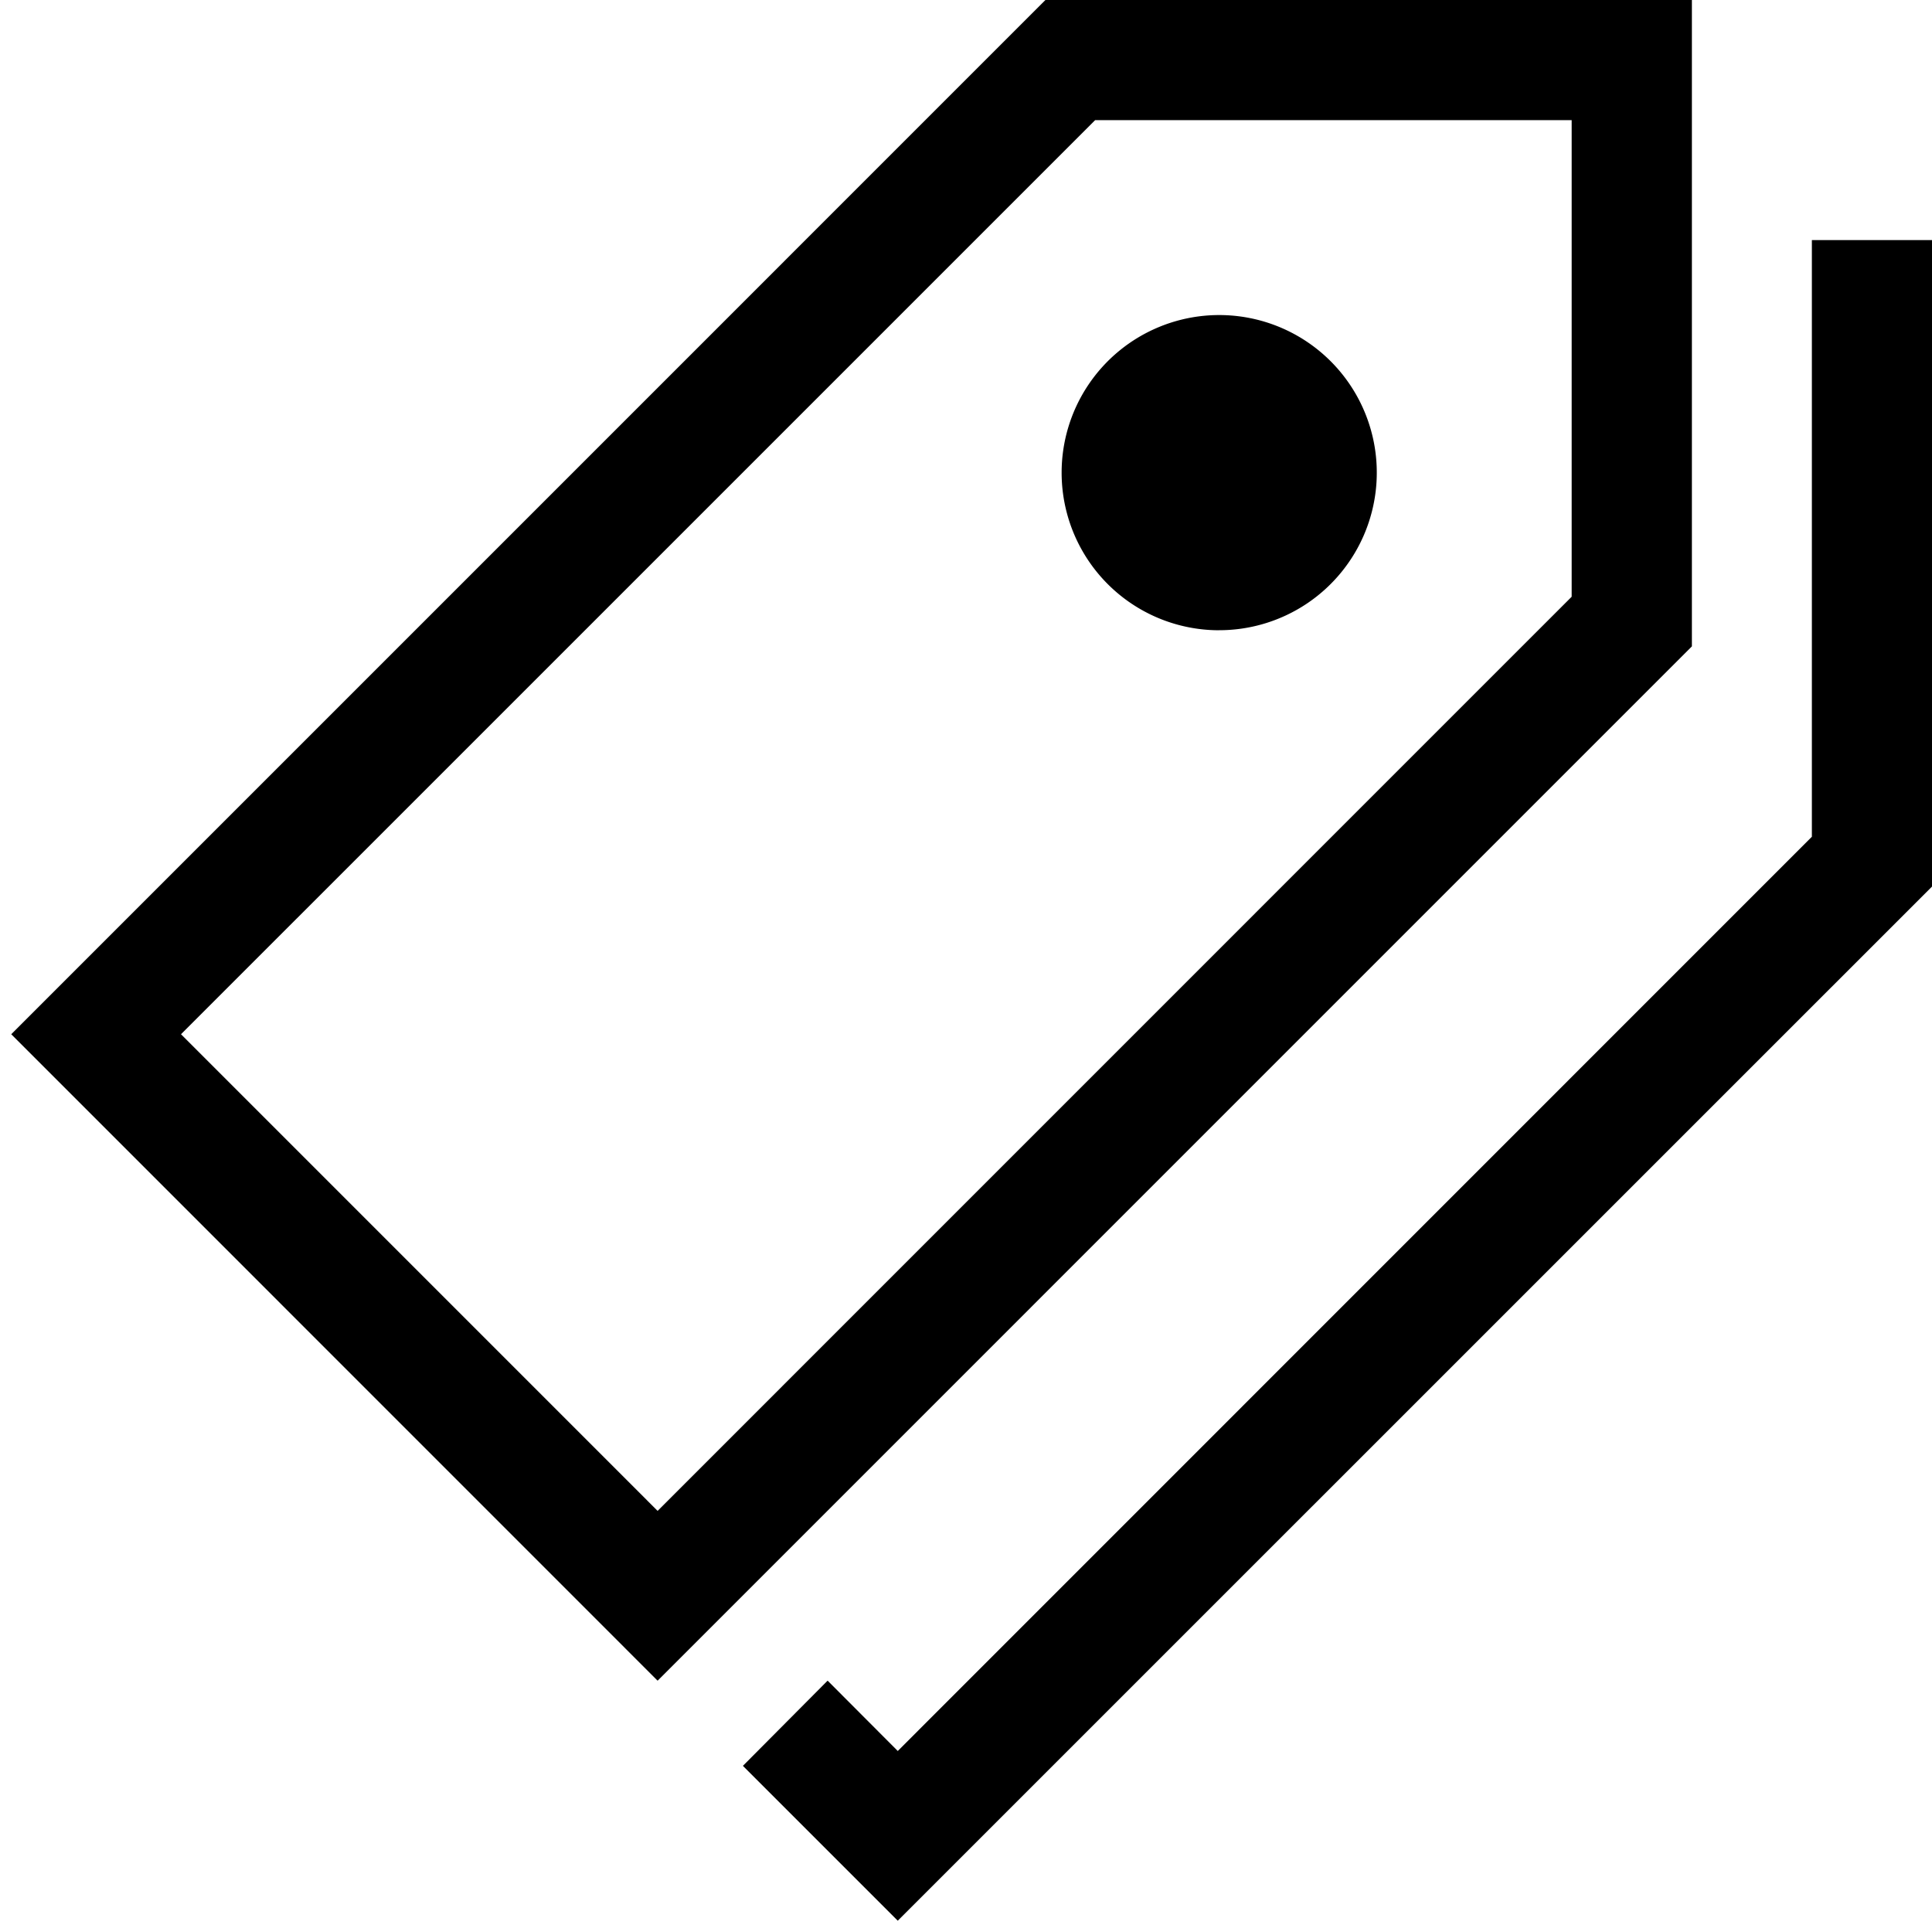
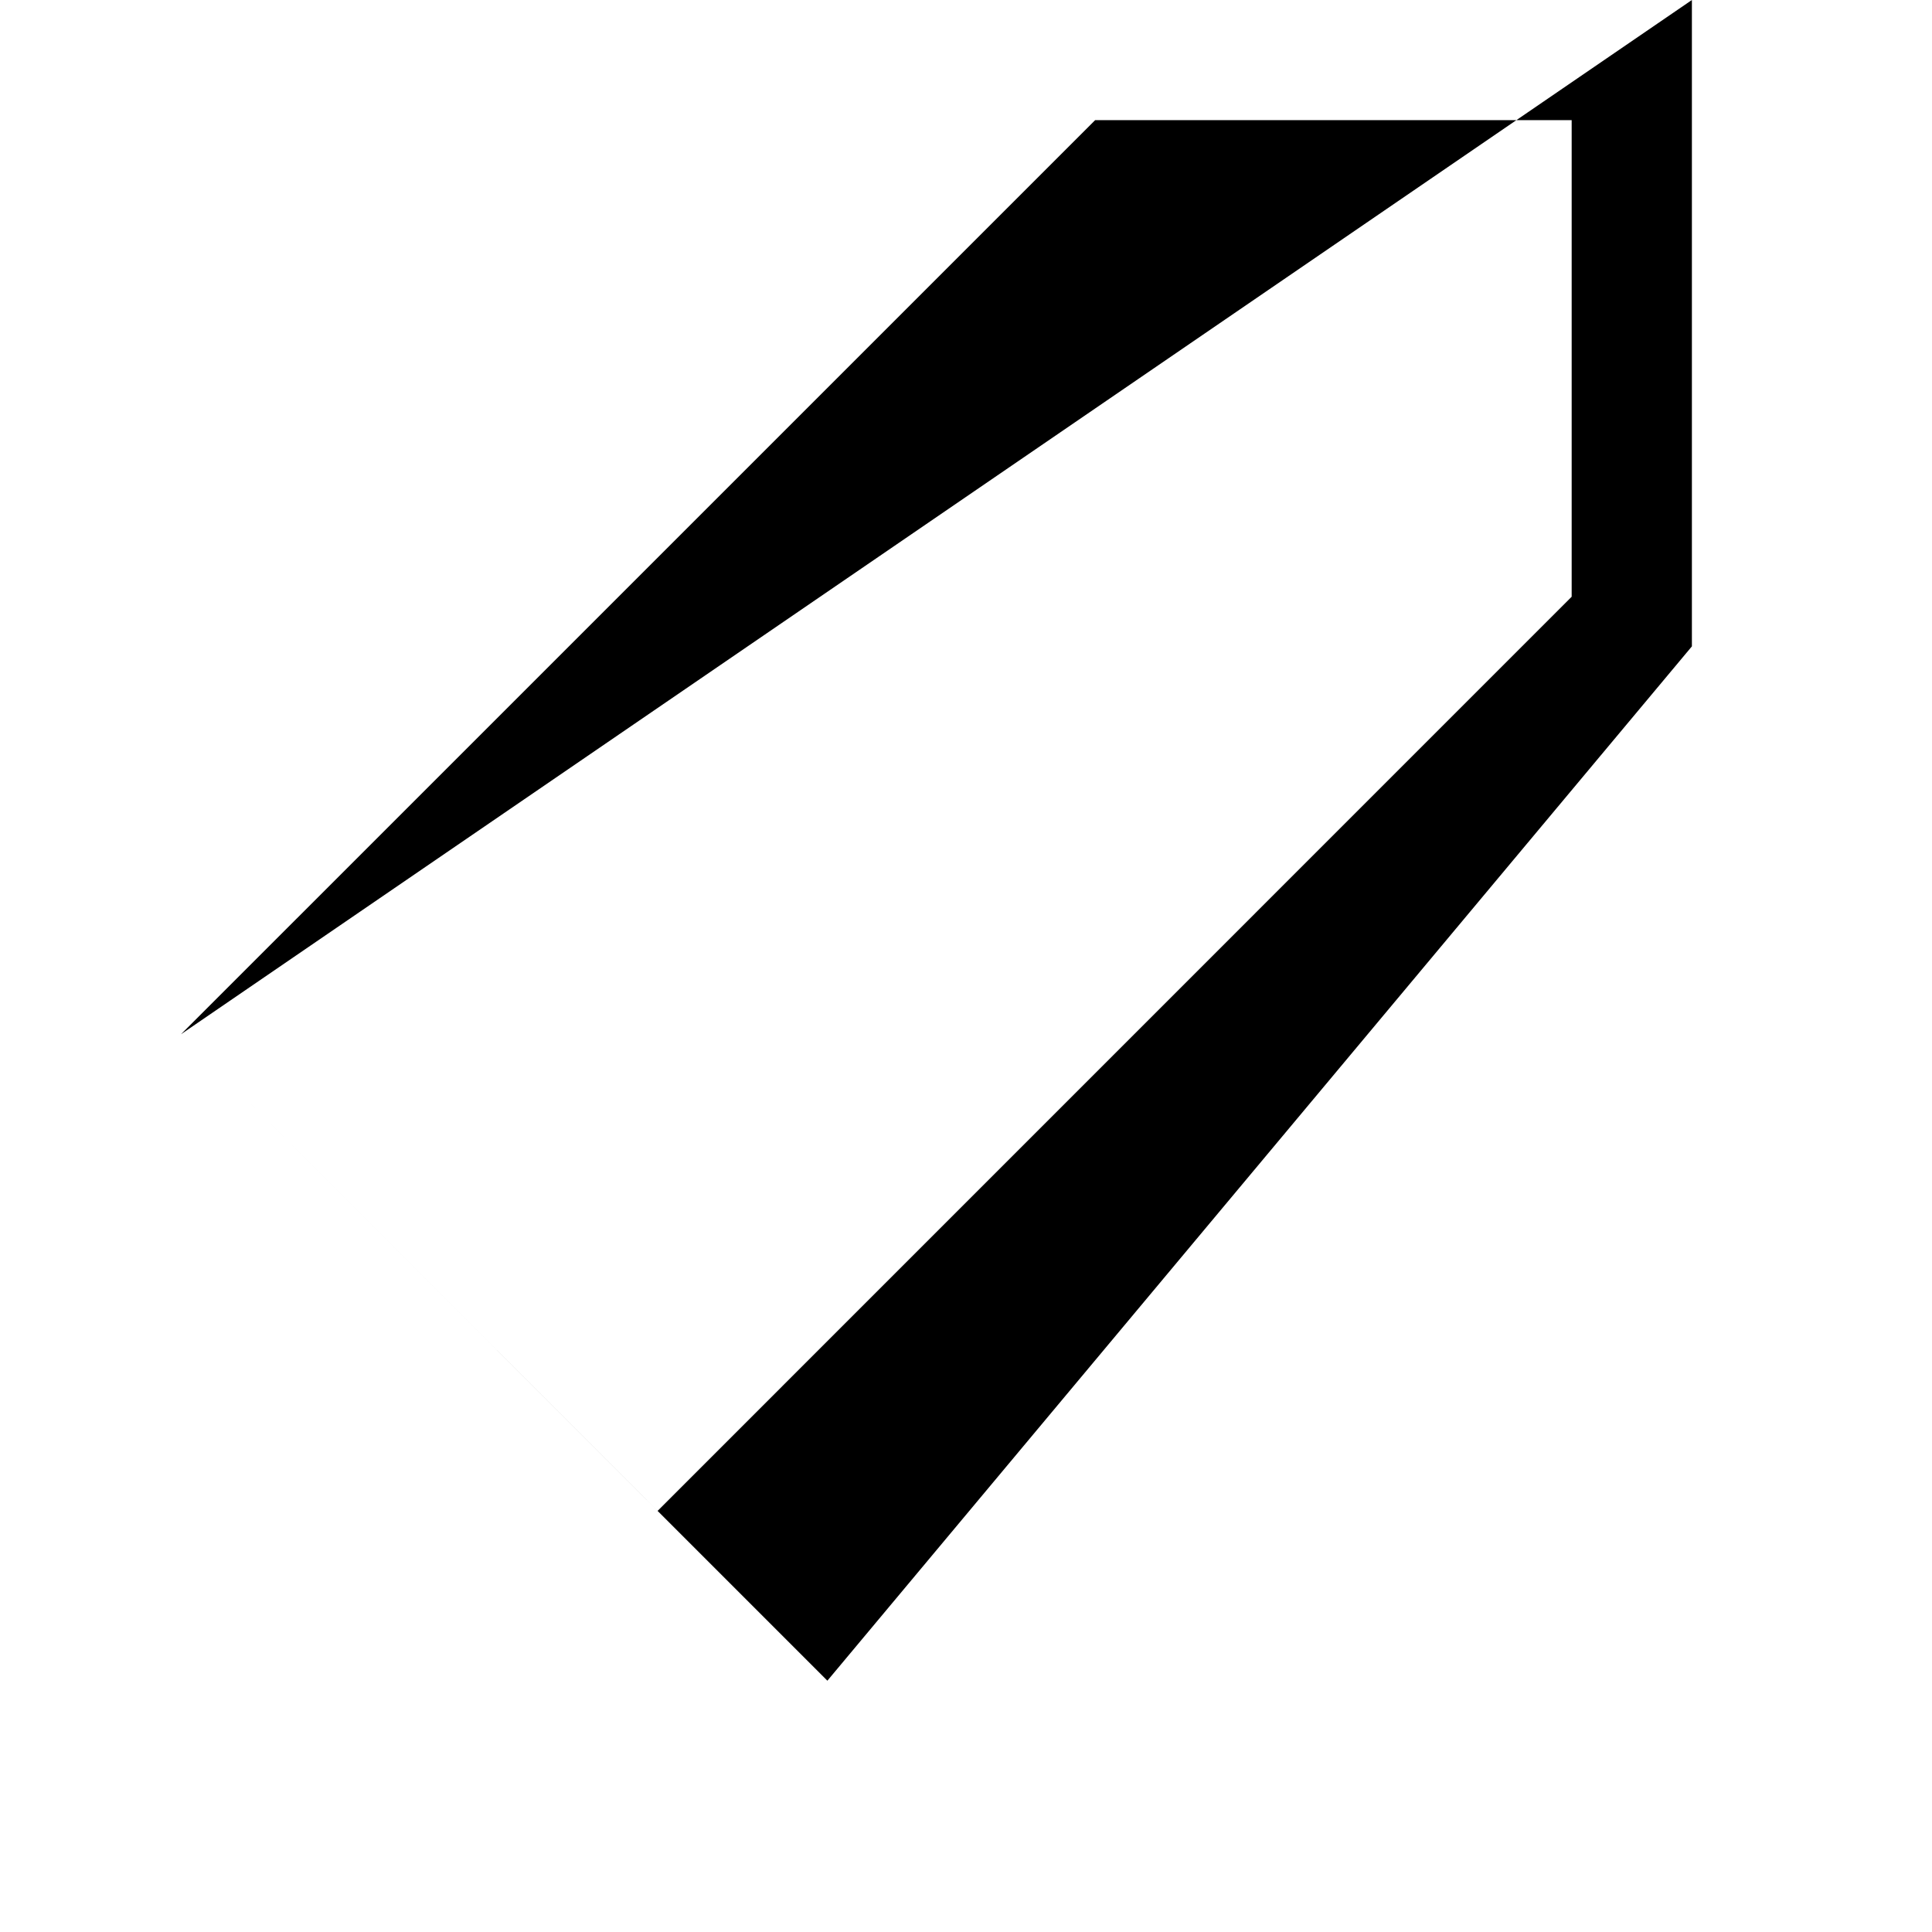
<svg xmlns="http://www.w3.org/2000/svg" width="39.001" height="39" viewBox="0 0 39.001 39">
  <defs>
    <clipPath id="clip-path">
-       <rect id="長方形_758" data-name="長方形 758" width="39" height="39" transform="translate(-0.227)" fill="none" />
-     </clipPath>
+       </clipPath>
  </defs>
  <g id="グループ_1010" data-name="グループ 1010" transform="translate(0.227)">
-     <path id="パス_4056" data-name="パス 4056" d="M33.769,4V16.044L15.316,34.5,13.9,33.08,12.19,34.8l3.126,3.126L36.194,17.05V4Z" transform="translate(2.58 0.847)" />
-     <path id="パス_4057" data-name="パス 4057" d="M3.427,20.878,21.881,2.425H31.5v9.621L13.048,30.5ZM20.877,0,0,20.878l13.048,13.05L33.927,13.048V0Z" />
+     <path id="パス_4057" data-name="パス 4057" d="M3.427,20.878,21.881,2.425H31.5v9.621L13.048,30.5Zl13.048,13.05L33.927,13.048V0Z" />
    <g id="グループ_1009" data-name="グループ 1009">
      <g id="グループ_1008" data-name="グループ 1008" clip-path="url(#clip-path)">
-         <path id="パス_4058" data-name="パス 4058" d="M20.681,11.611A3.181,3.181,0,1,0,17.5,8.431a3.18,3.18,0,0,0,3.181,3.181" transform="translate(3.704 1.111)" />
-       </g>
+         </g>
    </g>
  </g>
</svg>